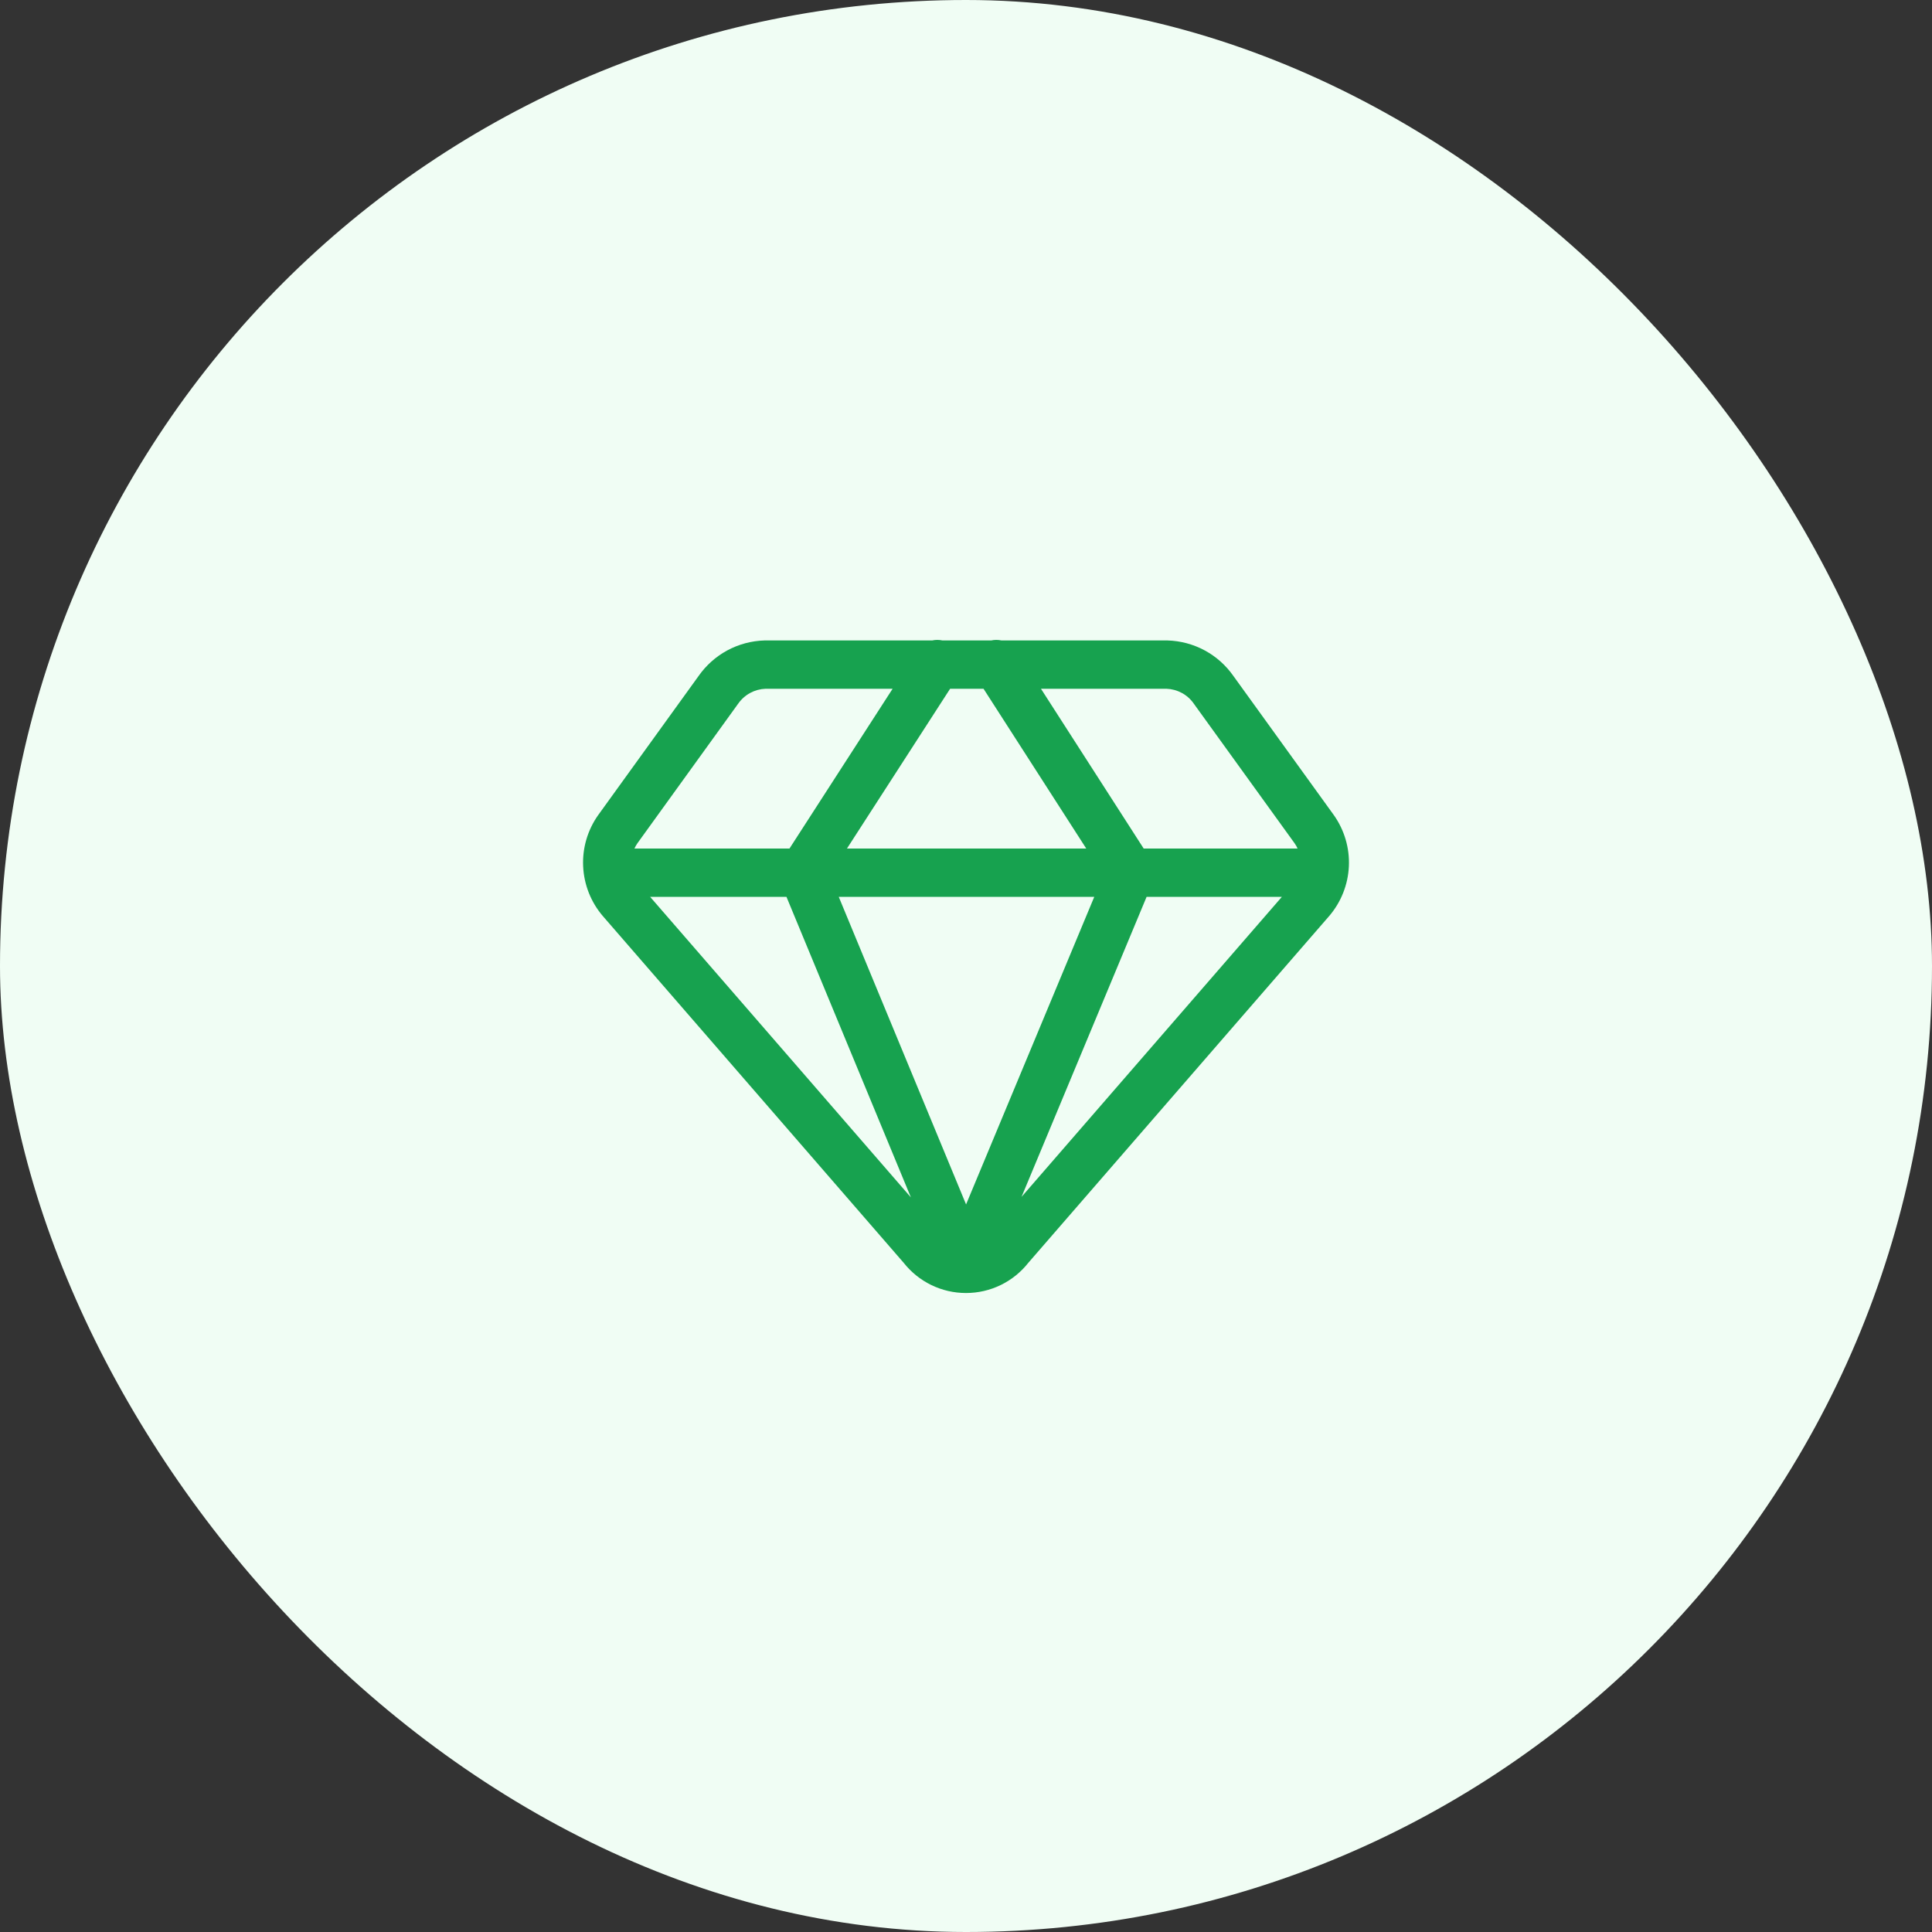
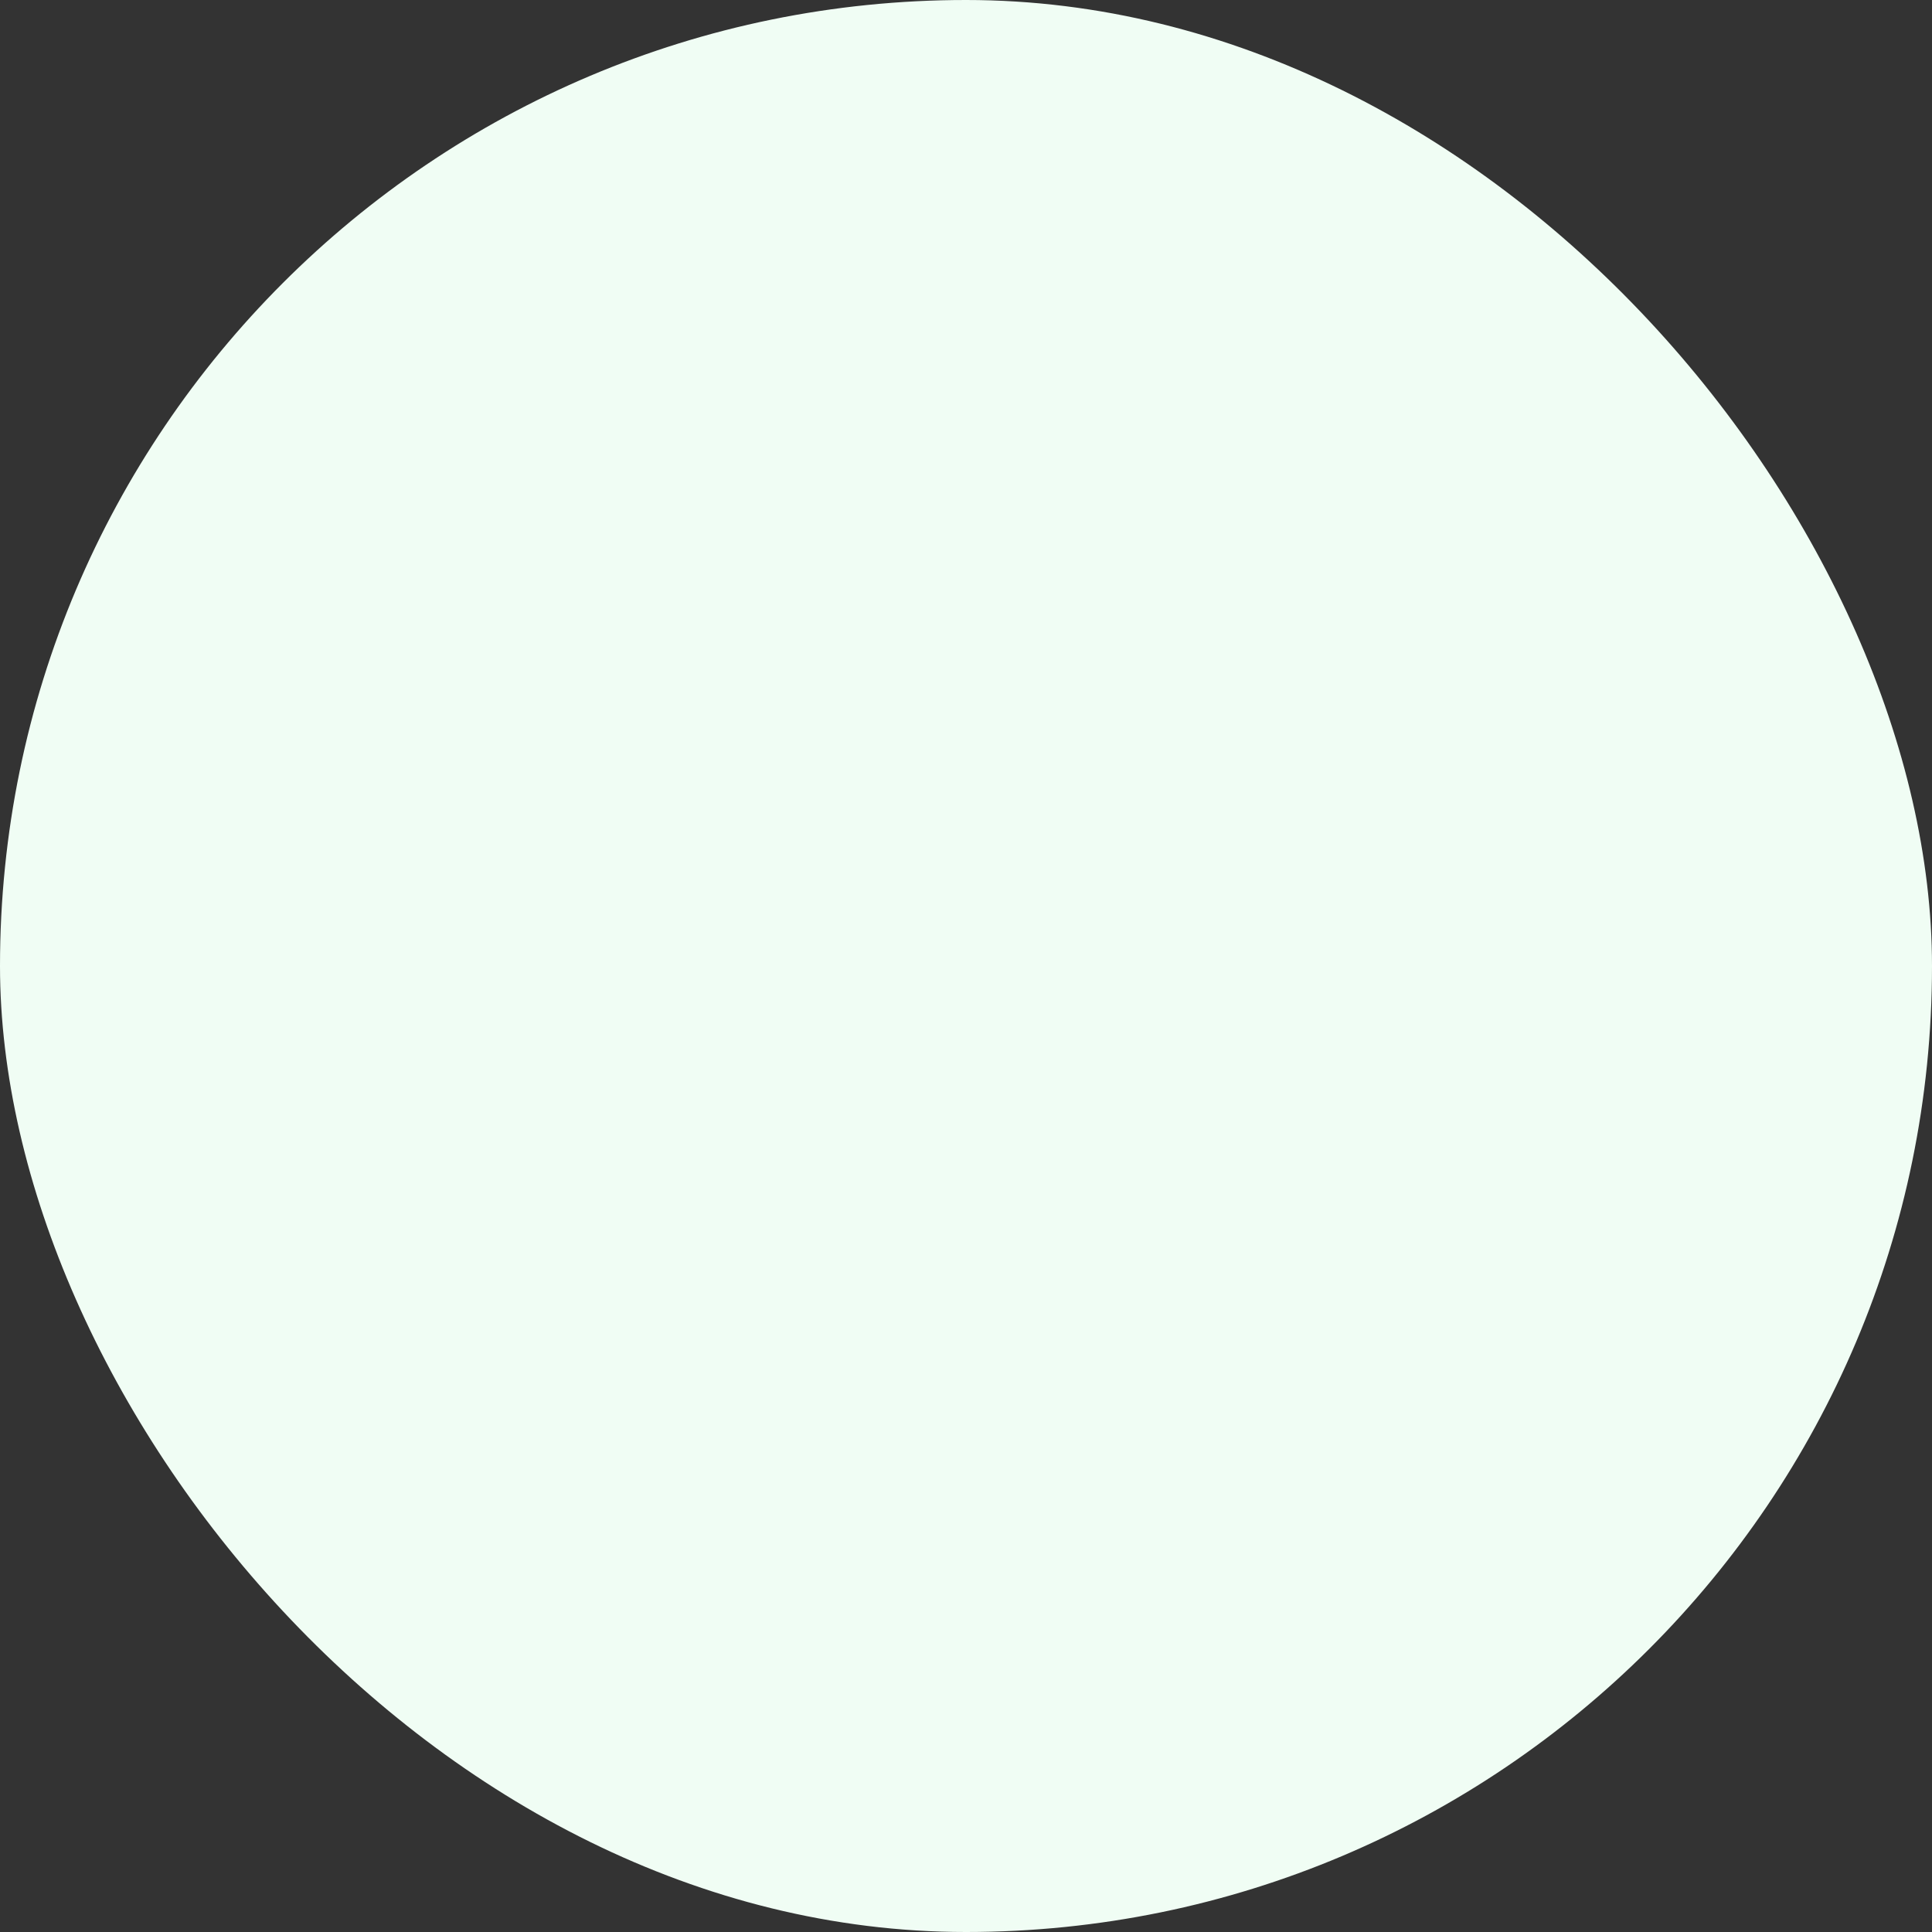
<svg xmlns="http://www.w3.org/2000/svg" width="80" height="80" viewBox="0 0 80 80" fill="none">
  <rect x="0" y="0" width="80" height="80" fill="#333333" stroke="none" />
  <rect width="80" height="80" rx="40" fill="#F0FDF4" />
-   <path fill-rule="evenodd" clip-rule="evenodd" d="M39.025 26.52H41.043C41.185 26.489 41.331 26.49 41.47 26.52H48.316L48.344 26.52C48.884 26.535 49.413 26.677 49.889 26.934C50.361 27.19 50.767 27.553 51.074 27.993L55.233 33.754C55.67 34.373 55.889 35.119 55.854 35.876C55.818 36.632 55.531 37.356 55.039 37.931L55.035 37.935L42.577 52.294C42.272 52.679 41.886 52.991 41.445 53.207C40.995 53.427 40.5 53.541 40 53.541C39.5 53.541 39.005 53.427 38.556 53.207C38.114 52.991 37.728 52.679 37.423 52.294L24.961 37.931C24.468 37.356 24.182 36.632 24.147 35.876C24.111 35.119 24.33 34.372 24.767 33.754L24.773 33.746L28.926 27.993C29.233 27.553 29.639 27.19 30.111 26.934C30.587 26.677 31.116 26.535 31.656 26.52L31.684 26.52H38.599C38.738 26.49 38.884 26.489 39.025 26.52ZM39.342 28.52H40.726L44.98 35.137H35.07L39.342 28.52ZM32.69 35.137L36.961 28.52H31.699C31.477 28.528 31.259 28.587 31.063 28.693C30.864 28.801 30.693 28.955 30.564 29.141L30.552 29.157L26.398 34.912C26.348 34.984 26.305 35.059 26.269 35.137H32.69ZM26.921 37.137H32.566L37.718 49.581L26.921 37.137ZM34.731 37.137H45.311L40.003 49.873L34.731 37.137ZM47.478 37.137L42.3 49.56L53.079 37.137H47.478ZM53.731 35.137C53.696 35.059 53.653 34.984 53.602 34.912L49.447 29.157L49.436 29.141C49.307 28.954 49.136 28.801 48.937 28.693C48.741 28.587 48.523 28.528 48.301 28.52H43.104L47.358 35.137H53.731Z" fill="#17A24F" />
</svg>